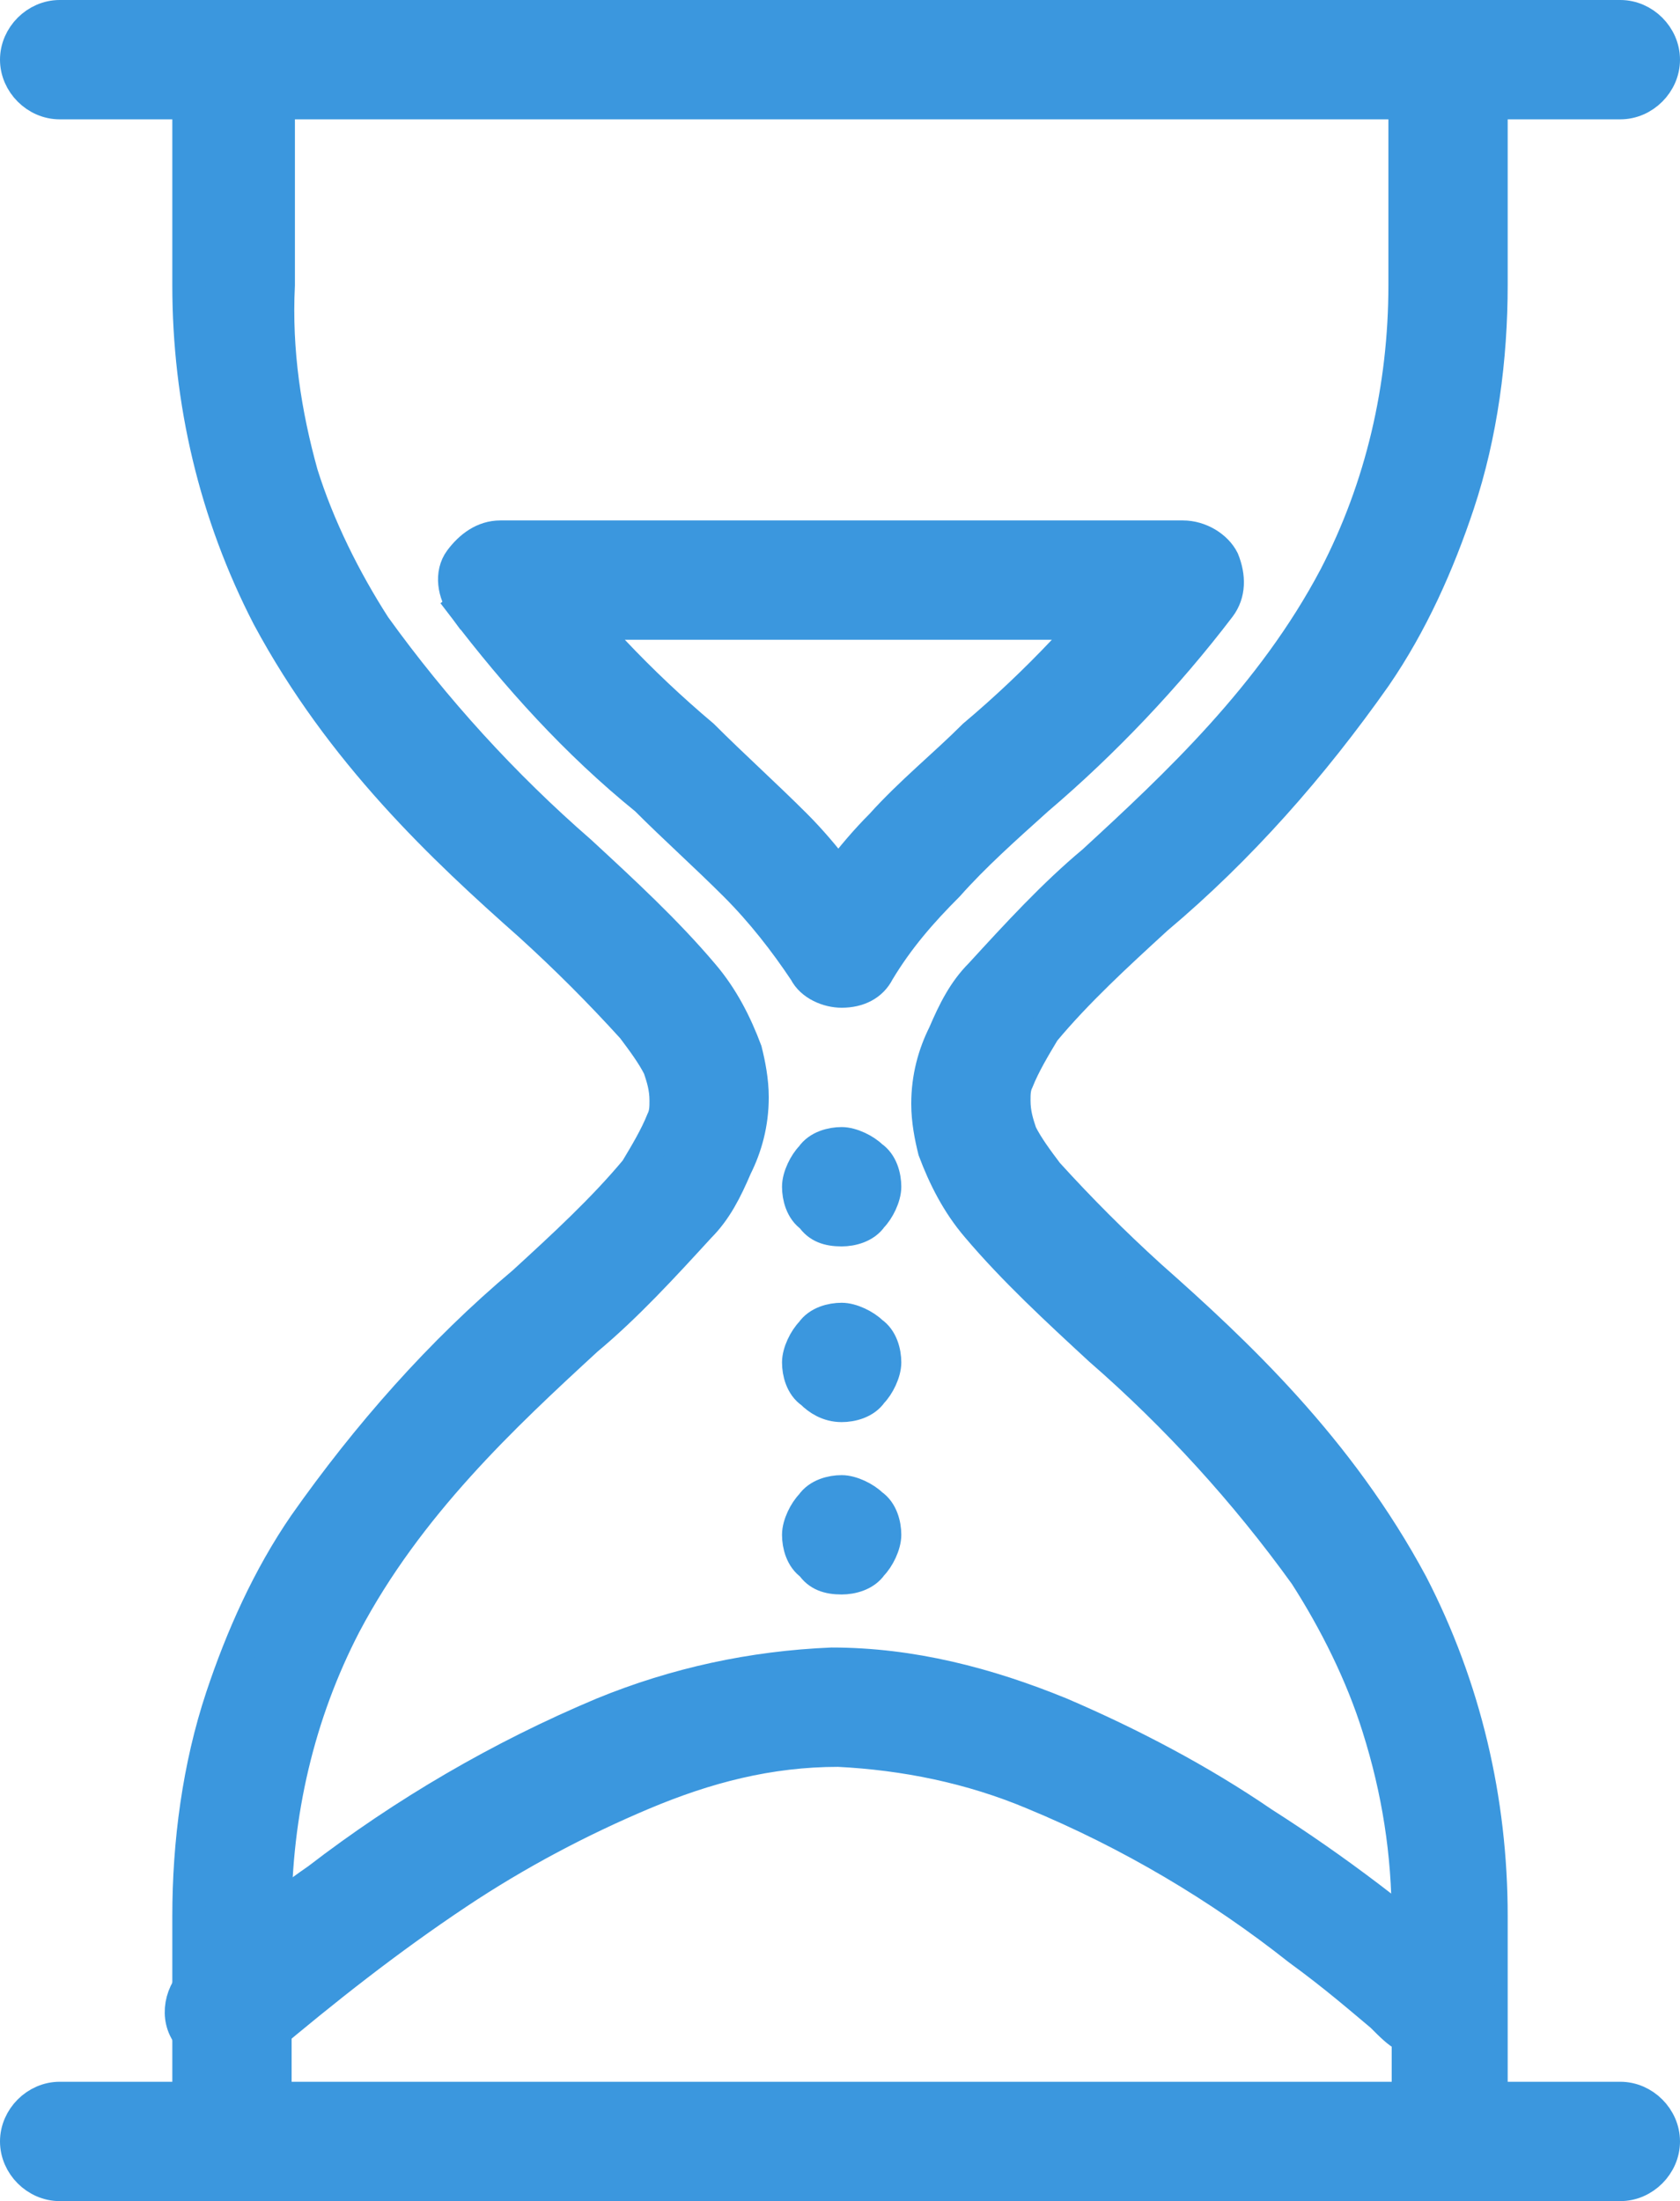
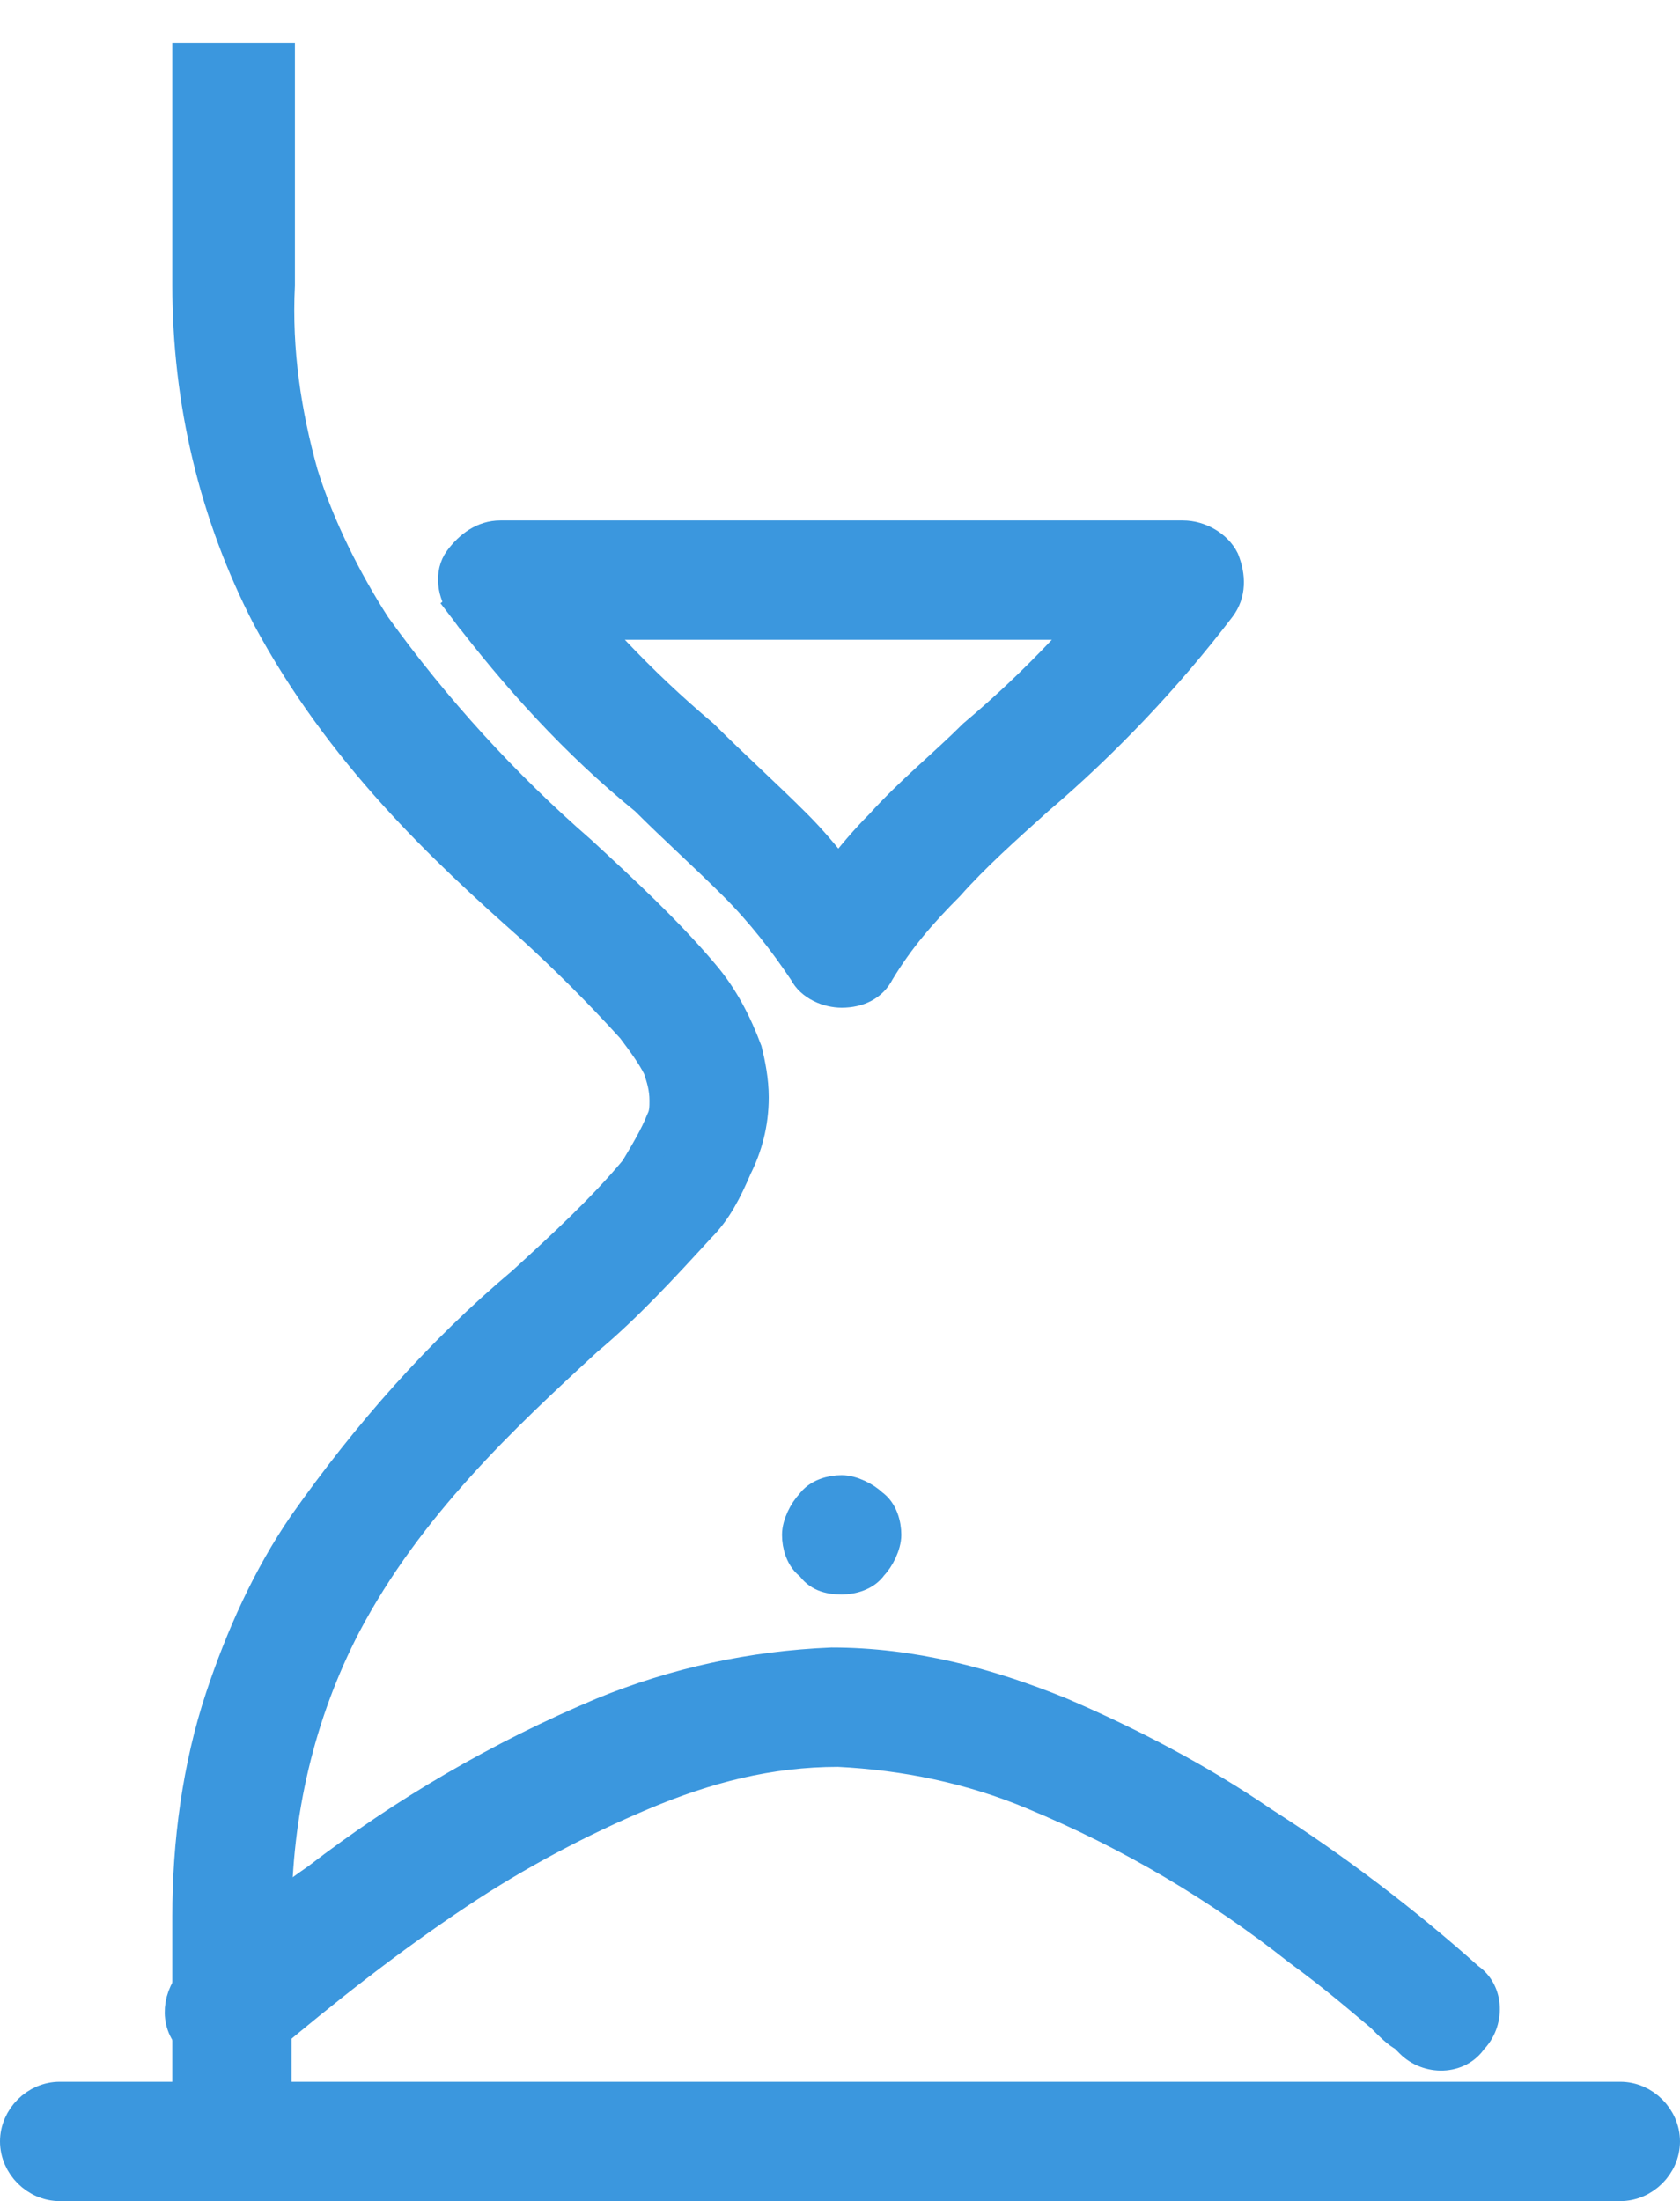
<svg xmlns="http://www.w3.org/2000/svg" version="1.1" id="Layer_1" x="0px" y="0px" viewBox="0 0 50.7 66.4" style="enable-background:new 0 0 50.7 66.4;" xml:space="preserve">
  <style type="text/css">
	.st0{fill:#3B97DE;stroke:#3B97DE;}
</style>
  <g id="Component_11_1" transform="translate(0.5 0.5)">
-     <path id="Path_537" class="st0" d="M44.5,64.1v-6.8c0-3.5-0.8-6.9-2.4-10c-2.2-4.1-5.3-7-7.9-9.3c-1.1-1-2.1-2-3.1-3.1   c-0.3-0.4-0.6-0.8-0.8-1.2c-0.1-0.3-0.2-0.6-0.2-1c0-0.2,0-0.4,0.1-0.6c0.2-0.5,0.5-1,0.8-1.5c1-1.2,2.2-2.3,3.4-3.4   c2.5-2.1,4.7-4.6,6.6-7.3c1.1-1.6,1.9-3.4,2.5-5.2c0.7-2.1,1-4.4,1-6.6V1.3h-2.6v6.8c0,3.1-0.7,6.1-2.1,8.8   c-1.9,3.6-4.8,6.3-7.3,8.6c-1.2,1-2.3,2.2-3.4,3.4c-0.5,0.5-0.8,1.1-1.1,1.8c-0.3,0.6-0.5,1.3-0.5,2.1c0,0.5,0.1,1,0.2,1.4   c0.3,0.8,0.7,1.6,1.3,2.3c1.1,1.3,2.4,2.5,3.7,3.7c2.3,2,4.4,4.3,6.2,6.8c0.9,1.4,1.7,3,2.2,4.6c0.6,1.9,0.9,3.8,0.9,5.8v6.8   L44.5,64.1z" />
    <path id="Path_538" class="st0" d="M5.2,1.3v6.8c0,3.5,0.8,6.9,2.4,10c2.2,4.1,5.3,7,7.9,9.3c1.1,1,2.1,2,3.1,3.1   c0.3,0.4,0.6,0.8,0.8,1.2c0.1,0.3,0.2,0.6,0.2,1c0,0.2,0,0.4-0.1,0.6c-0.2,0.5-0.5,1-0.8,1.5c-1,1.2-2.2,2.3-3.4,3.4   c-2.5,2.1-4.7,4.6-6.6,7.3c-1.1,1.6-1.9,3.4-2.5,5.2c-0.7,2.1-1,4.4-1,6.6v6.8h2.6v-6.8c0-3.1,0.7-6.1,2.1-8.8   c1.9-3.6,4.8-6.3,7.3-8.6c1.2-1,2.3-2.2,3.4-3.4c0.5-0.5,0.8-1.1,1.1-1.8c0.3-0.6,0.5-1.3,0.5-2.1c0-0.5-0.1-1-0.2-1.4   c-0.3-0.8-0.7-1.6-1.3-2.3c-1.1-1.3-2.4-2.5-3.7-3.7c-2.3-2-4.4-4.3-6.2-6.8c-0.9-1.4-1.7-3-2.2-4.6C8.1,12,7.8,10.1,7.9,8.1V1.3   L5.2,1.3z" />
-     <path id="Path_539" class="st0" d="M1.3,2.6h47.1c0.7,0,1.3-0.6,1.3-1.3c0-0.7-0.6-1.3-1.3-1.3H1.3C0.6,0,0,0.6,0,1.3   C0,2,0.6,2.6,1.3,2.6" />
    <path id="Path_540" class="st0" d="M1.3,65.4h47.1c0.7,0,1.3-0.6,1.3-1.3c0-0.7-0.6-1.3-1.3-1.3c0,0,0,0,0,0H1.3   c-0.7,0-1.3,0.6-1.3,1.3l0,0C0,64.8,0.6,65.4,1.3,65.4" />
    <path id="Path_541" class="st0" d="M7.4,61.1L7.4,61.1c1.9-1.6,3.8-3.1,5.9-4.5c1.8-1.2,3.7-2.2,5.6-3c1.9-0.8,3.8-1.3,5.9-1.3   c2,0.1,4,0.5,5.9,1.3c2.9,1.2,5.6,2.8,8,4.7c1.1,0.8,1.9,1.5,2.5,2c0.3,0.3,0.5,0.5,0.7,0.6l0.2,0.2l0,0l0,0l0,0   c0.5,0.5,1.4,0.5,1.8-0.1c0,0,0,0,0,0c0.5-0.5,0.5-1.4-0.1-1.8c0,0,0,0,0,0c-1.9-1.7-4-3.3-6.2-4.7c-1.9-1.3-4-2.4-6.1-3.3   c-2.2-0.9-4.5-1.5-6.9-1.5c-2.4,0.1-4.7,0.6-6.9,1.5c-3.1,1.3-6,3-8.6,5c-1.3,0.9-2.5,1.9-3.7,3c-0.5,0.5-0.6,1.3-0.1,1.8   c0,0,0,0,0,0C6.1,61.6,6.9,61.6,7.4,61.1C7.4,61.1,7.4,61.1,7.4,61.1L7.4,61.1z" />
    <path id="Path_542" class="st0" d="M14.6,17l-1.1,0.8c1.6,2.1,3.4,4.1,5.5,5.8c0.9,0.9,1.8,1.7,2.7,2.6c0.8,0.8,1.5,1.7,2.1,2.6   c0.2,0.4,0.7,0.6,1.1,0.6c0.5,0,0.9-0.2,1.1-0.6c0.6-1,1.3-1.8,2.1-2.6c0.8-0.9,1.7-1.7,2.7-2.6c2-1.7,3.9-3.7,5.5-5.8   c0.3-0.4,0.3-0.9,0.1-1.4c-0.2-0.4-0.7-0.7-1.2-0.7H14.6c-0.5,0-0.9,0.3-1.2,0.7s-0.2,1,0.1,1.4L14.6,17l0,1.3h20.5V17L34,16.3   c-1.5,2-3.2,3.8-5.1,5.4c-0.9,0.9-1.9,1.7-2.8,2.7c-0.9,0.9-1.7,2-2.4,3.1l1.1,0.7l1.1-0.7c-0.7-1.1-1.5-2.2-2.4-3.1   c-0.9-0.9-1.9-1.8-2.8-2.7c-1.9-1.6-3.6-3.4-5.1-5.4L14.6,17L14.6,17z" />
    <path id="Path_543" class="st0" d="M24.9,47.1c0.3,0,0.7-0.1,0.9-0.4c0.2-0.2,0.4-0.6,0.4-0.9c0-0.3-0.1-0.7-0.4-0.9   c-0.2-0.2-0.6-0.4-0.9-0.4c-0.3,0-0.7,0.1-0.9,0.4c-0.2,0.2-0.4,0.6-0.4,0.9c0,0.3,0.1,0.7,0.4,0.9C24.2,47,24.5,47.1,24.9,47.1" />
-     <path id="Path_544" class="st0" d="M24.9,41.9c0.3,0,0.7-0.1,0.9-0.4c0.2-0.2,0.4-0.6,0.4-0.9c0-0.3-0.1-0.7-0.4-0.9   c-0.2-0.2-0.6-0.4-0.9-0.4c-0.3,0-0.7,0.1-0.9,0.4c-0.2,0.2-0.4,0.6-0.4,0.9c0,0.3,0.1,0.7,0.4,0.9C24.2,41.7,24.5,41.9,24.9,41.9" />
-     <path id="Path_545" class="st0" d="M24.9,36.6c0.3,0,0.7-0.1,0.9-0.4c0.2-0.2,0.4-0.6,0.4-0.9c0-0.3-0.1-0.7-0.4-0.9   c-0.2-0.2-0.6-0.4-0.9-0.4c-0.3,0-0.7,0.1-0.9,0.4c-0.2,0.2-0.4,0.6-0.4,0.9c0,0.3,0.1,0.7,0.4,0.9C24.2,36.5,24.5,36.6,24.9,36.6" />
  </g>
</svg>